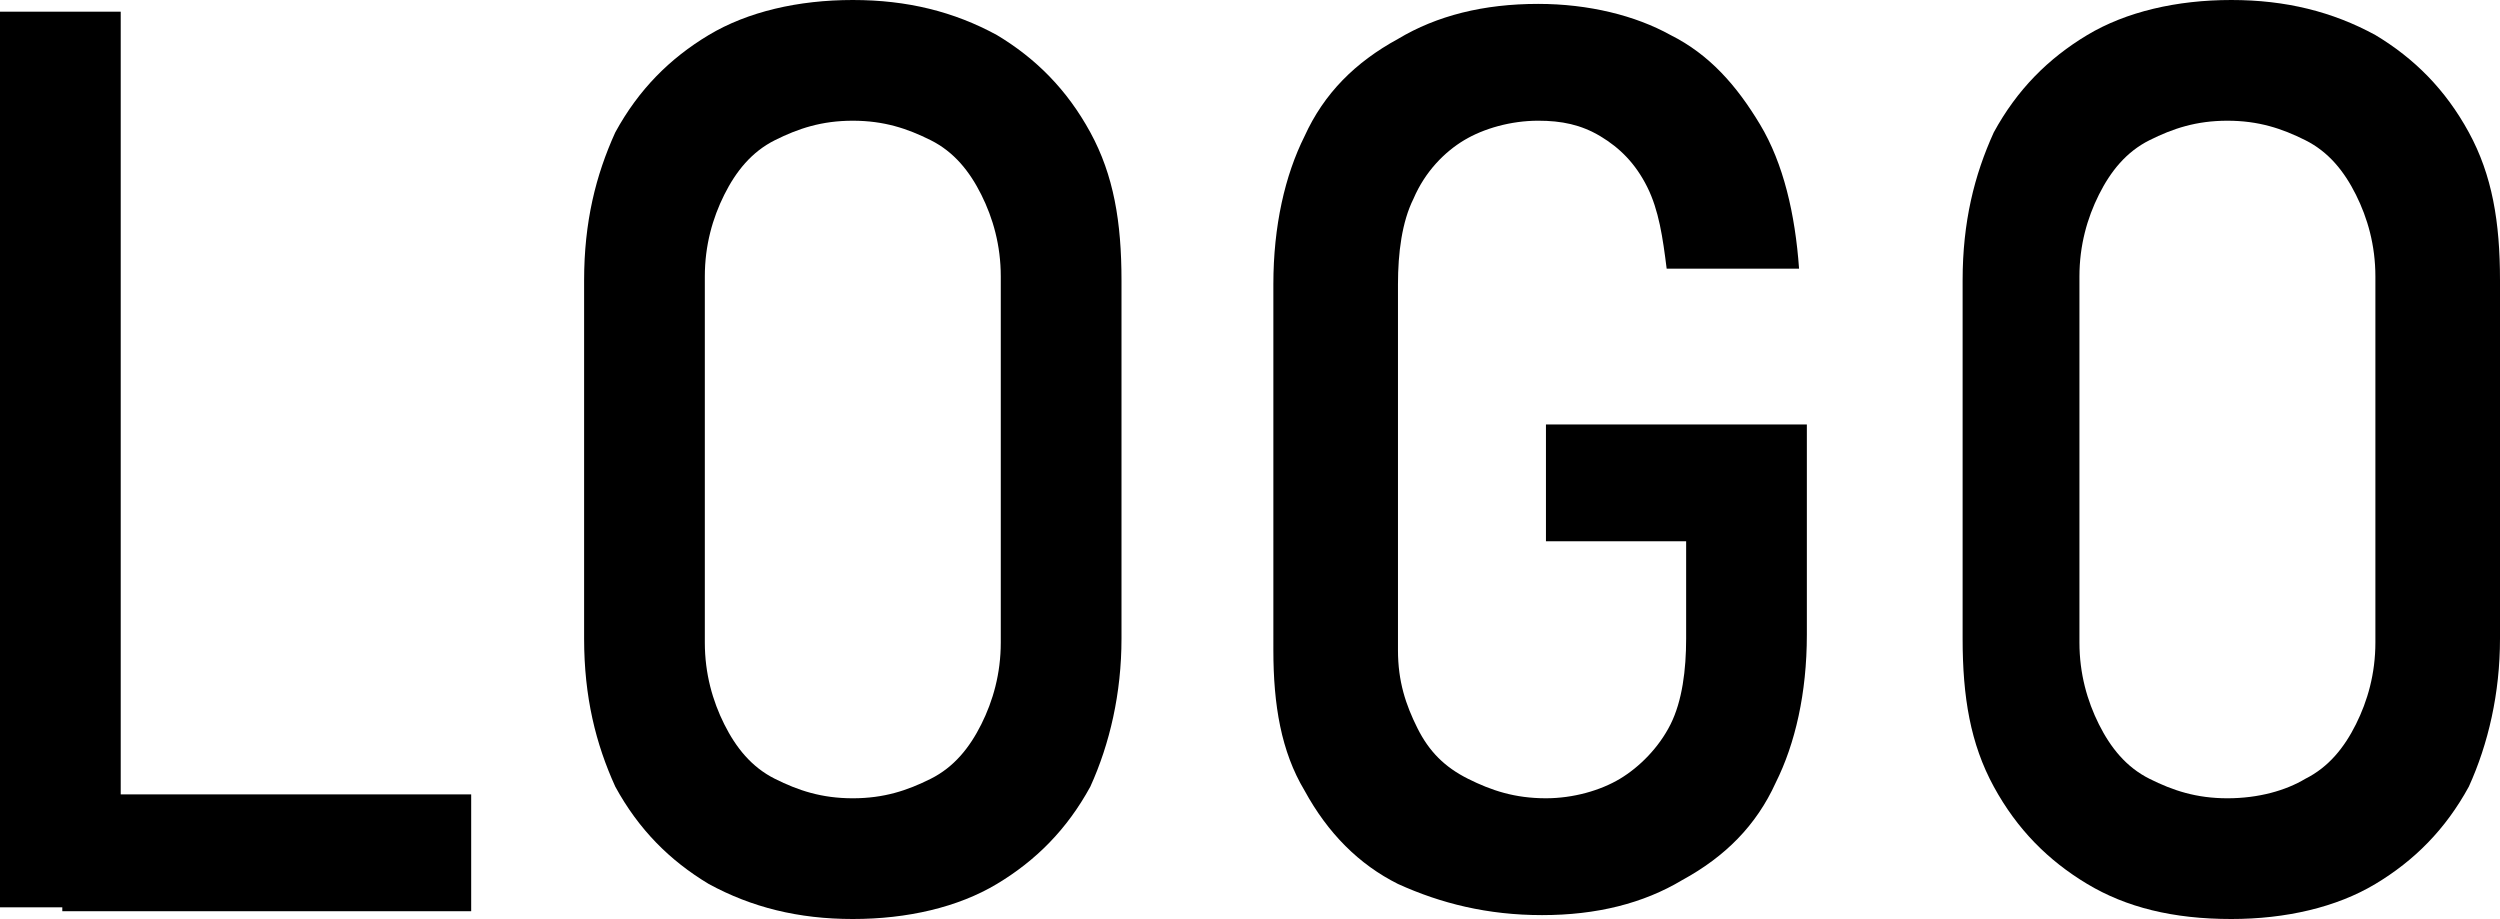
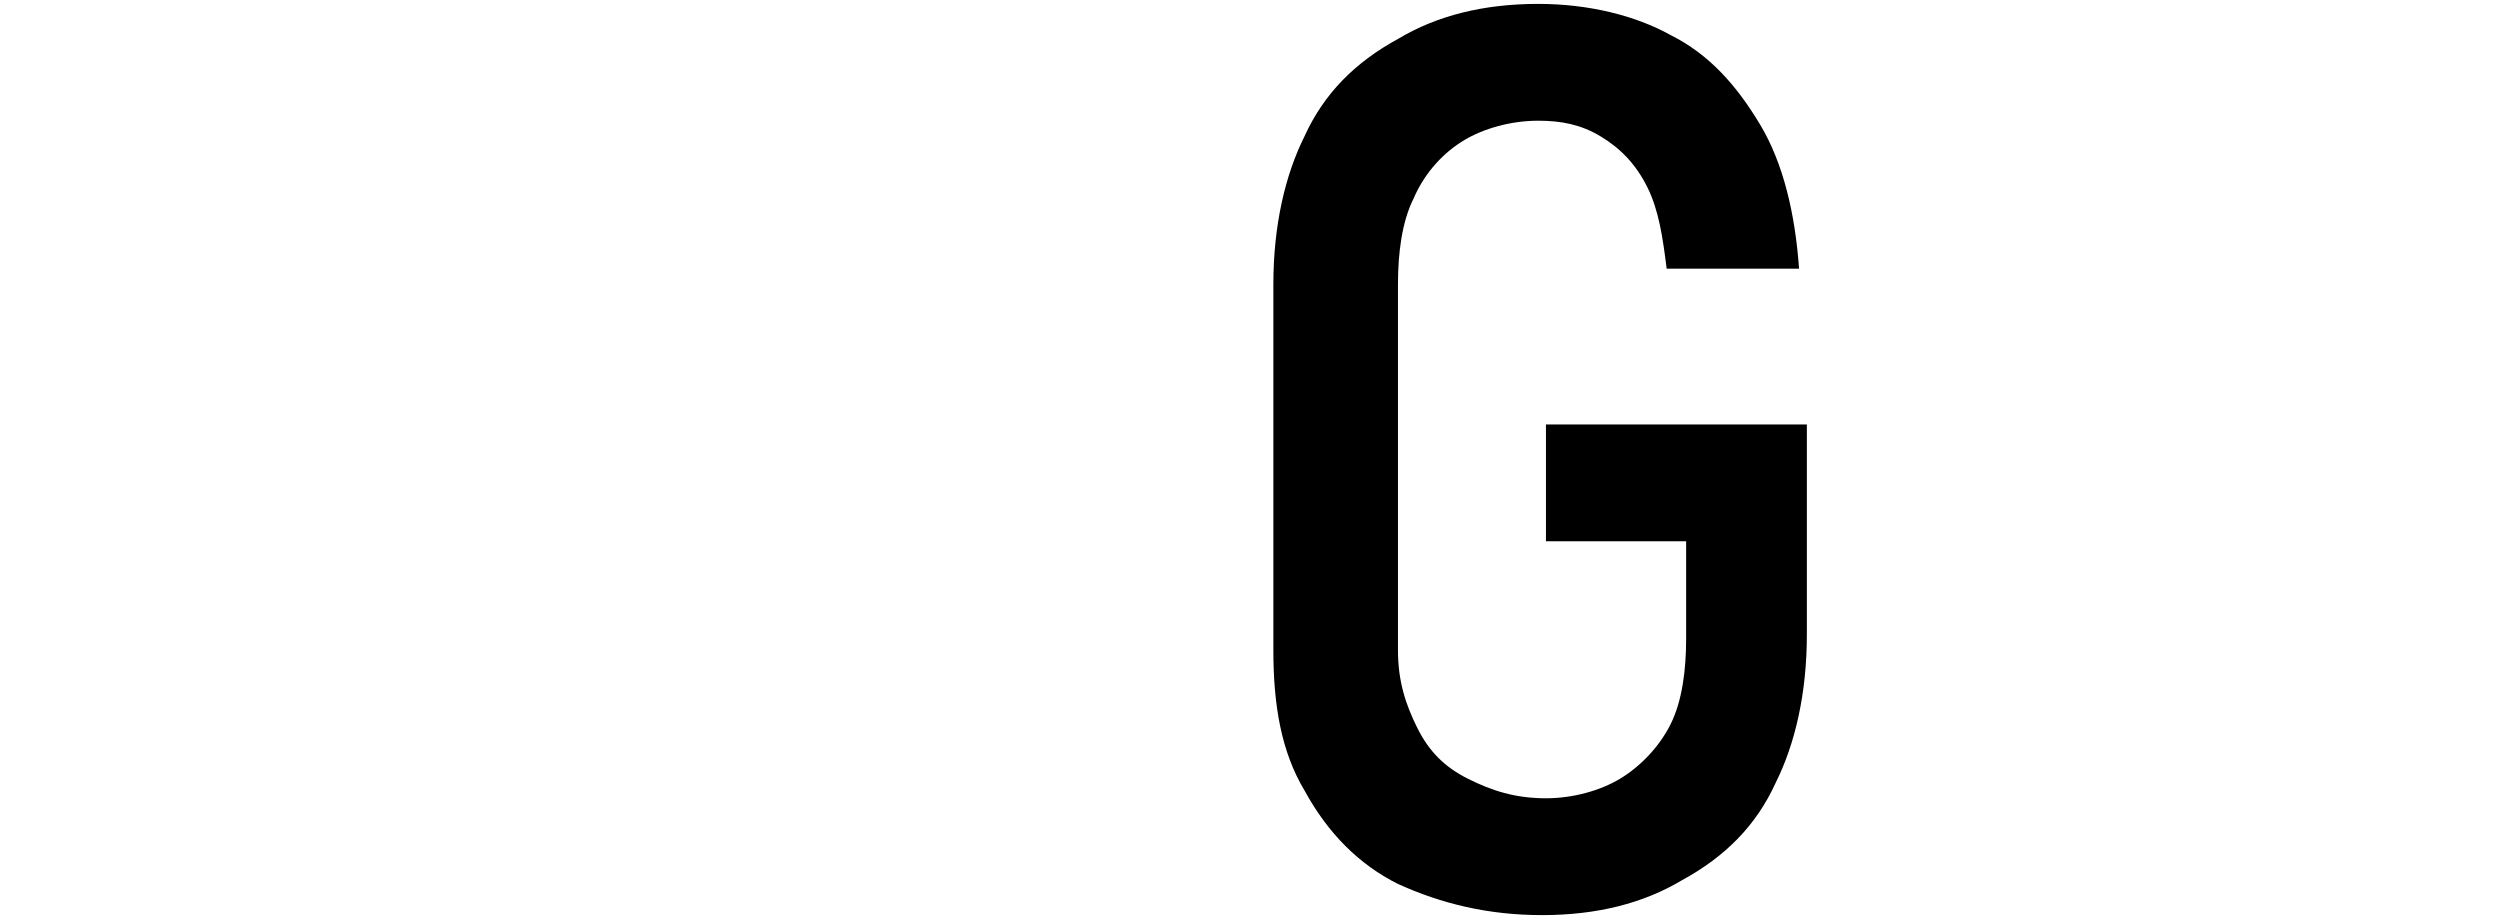
<svg xmlns="http://www.w3.org/2000/svg" version="1.1" x="0px" y="0px" viewBox="0 0 64.2 23.6" style="enable-background:new 0 0 64.2 23.6;" xml:space="preserve">
  <g>
-     <path d="M0,0.3h3.1v23H0V0.3z M1.6,20.4h10.5v3H1.6V20.4z" />
-     <path d="M18.2,22.7c-1-0.6-1.8-1.4-2.4-2.5c-0.5-1.1-0.8-2.3-0.8-3.8V7.2c0-1.5,0.3-2.7,0.8-3.8c0.6-1.1,1.4-1.9,2.4-2.5 S20.5,0,21.9,0c1.4,0,2.6,0.3,3.7,0.9c1,0.6,1.8,1.4,2.4,2.5s0.8,2.3,0.8,3.8v9.2c0,1.4-0.3,2.7-0.8,3.8c-0.6,1.1-1.4,1.9-2.4,2.5 s-2.3,0.9-3.7,0.9C20.5,23.6,19.3,23.3,18.2,22.7z M23.9,20c0.6-0.3,1-0.8,1.3-1.4s0.5-1.3,0.5-2.1V7.1c0-0.8-0.2-1.5-0.5-2.1 s-0.7-1.1-1.3-1.4c-0.6-0.3-1.2-0.5-2-0.5s-1.4,0.2-2,0.5c-0.6,0.3-1,0.8-1.3,1.4s-0.5,1.3-0.5,2.1v9.4c0,0.8,0.2,1.5,0.5,2.1 s0.7,1.1,1.3,1.4c0.6,0.3,1.2,0.5,2,0.5C22.7,20.5,23.3,20.3,23.9,20z" />
    <path d="M46.4,10.9v5.4c0,1.5-0.3,2.8-0.8,3.8c-0.5,1.1-1.3,1.9-2.4,2.5c-1,0.6-2.2,0.9-3.6,0.9c-1.4,0-2.6-0.3-3.7-0.8 c-1-0.5-1.8-1.3-2.4-2.4c-0.6-1-0.8-2.2-0.8-3.6V7.3c0-1.5,0.3-2.8,0.8-3.8C34,2.4,34.8,1.6,35.9,1c1-0.6,2.2-0.9,3.6-0.9 c1.3,0,2.5,0.3,3.4,0.8c1,0.5,1.7,1.3,2.3,2.3s0.9,2.3,1,3.7h-3.4c-0.1-0.8-0.2-1.5-0.5-2.1s-0.7-1-1.2-1.3c-0.5-0.3-1-0.4-1.6-0.4 c-0.7,0-1.4,0.2-1.9,0.5c-0.5,0.3-1,0.8-1.3,1.5c-0.3,0.6-0.4,1.4-0.4,2.2v9.4c0,0.8,0.2,1.4,0.5,2s0.7,1,1.3,1.3s1.2,0.5,2,0.5 c0.7,0,1.4-0.2,1.9-0.5s1-0.8,1.3-1.4s0.4-1.4,0.4-2.2v-2.5h-3.6v-3C39.7,10.9,46.4,10.9,46.4,10.9z" />
-     <path d="M53.6,22.7c-1-0.6-1.8-1.4-2.4-2.5c-0.6-1.1-0.8-2.3-0.8-3.8V7.2c0-1.5,0.3-2.7,0.8-3.8c0.6-1.1,1.4-1.9,2.4-2.5 S55.9,0,57.3,0s2.6,0.3,3.7,0.9c1,0.6,1.8,1.4,2.4,2.5c0.6,1.1,0.8,2.3,0.8,3.8v9.2c0,1.4-0.3,2.7-0.8,3.8 c-0.6,1.1-1.4,1.9-2.4,2.5s-2.3,0.9-3.7,0.9C55.8,23.6,54.6,23.3,53.6,22.7z M59.2,20c0.6-0.3,1-0.8,1.3-1.4s0.5-1.3,0.5-2.1V7.1 c0-0.8-0.2-1.5-0.5-2.1s-0.7-1.1-1.3-1.4c-0.6-0.3-1.2-0.5-2-0.5s-1.4,0.2-2,0.5c-0.6,0.3-1,0.8-1.3,1.4s-0.5,1.3-0.5,2.1v9.4 c0,0.8,0.2,1.5,0.5,2.1s0.7,1.1,1.3,1.4s1.2,0.5,2,0.5S58.7,20.3,59.2,20z" />
  </g>
</svg>